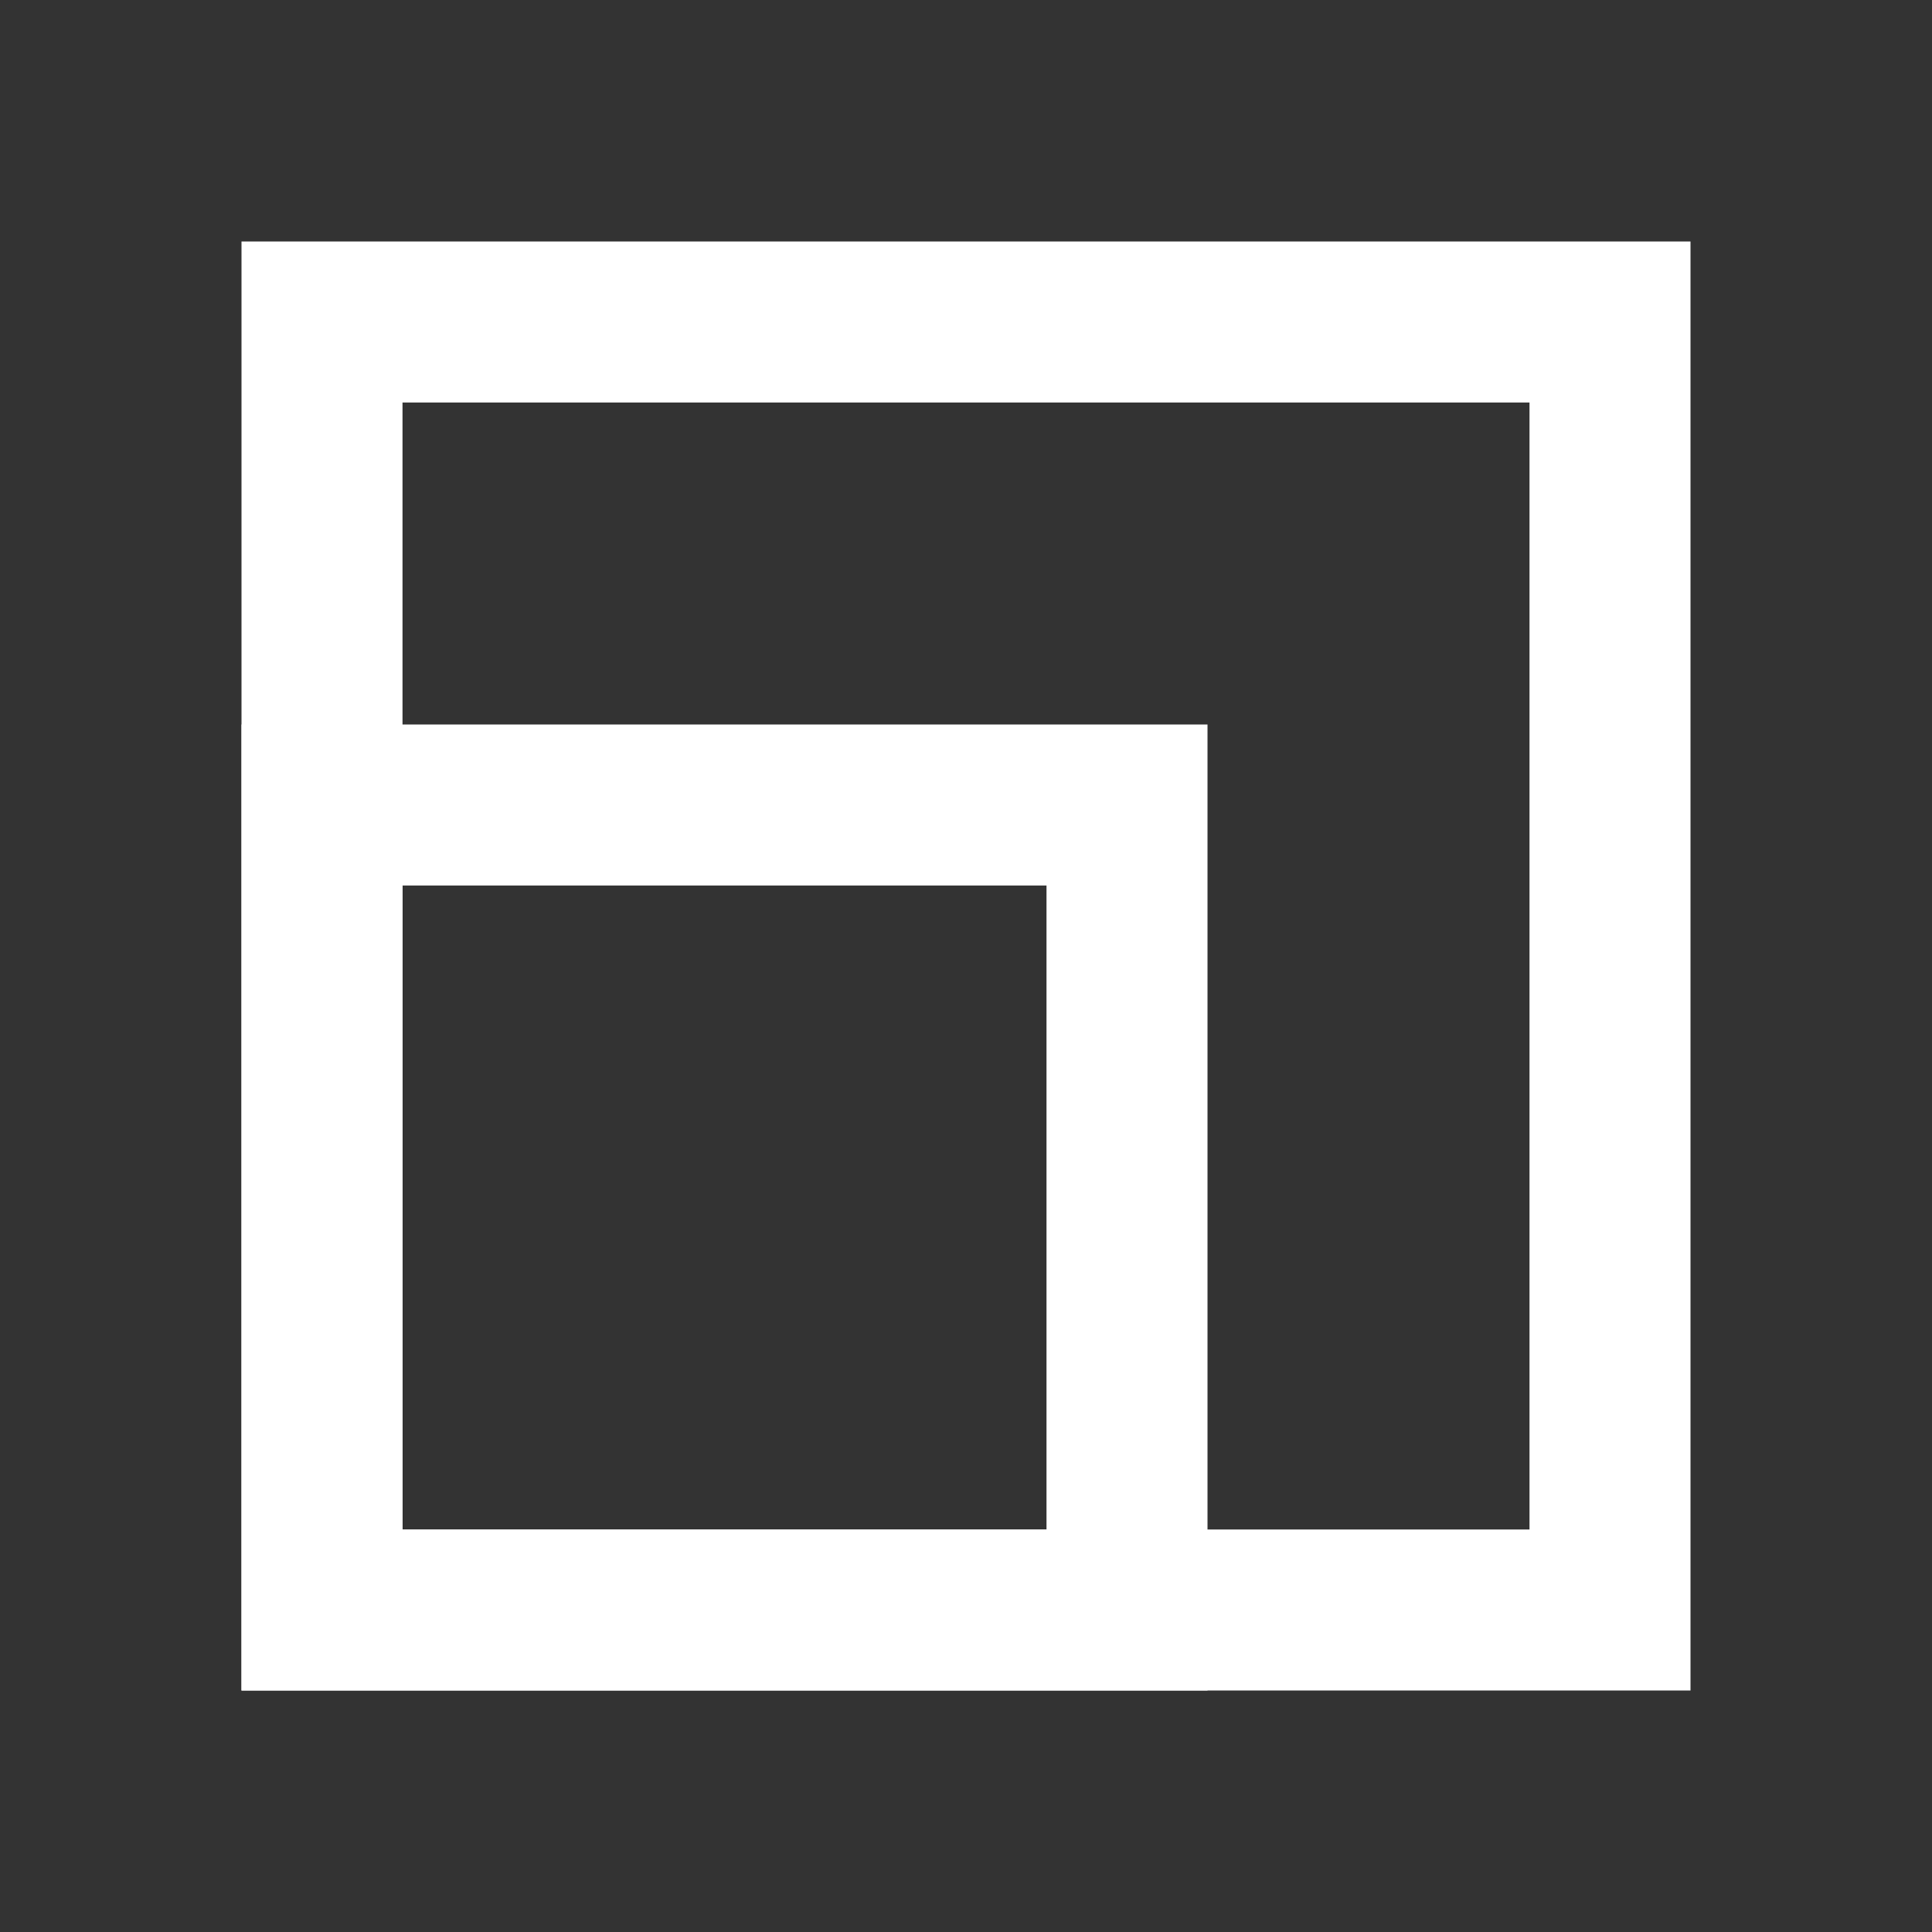
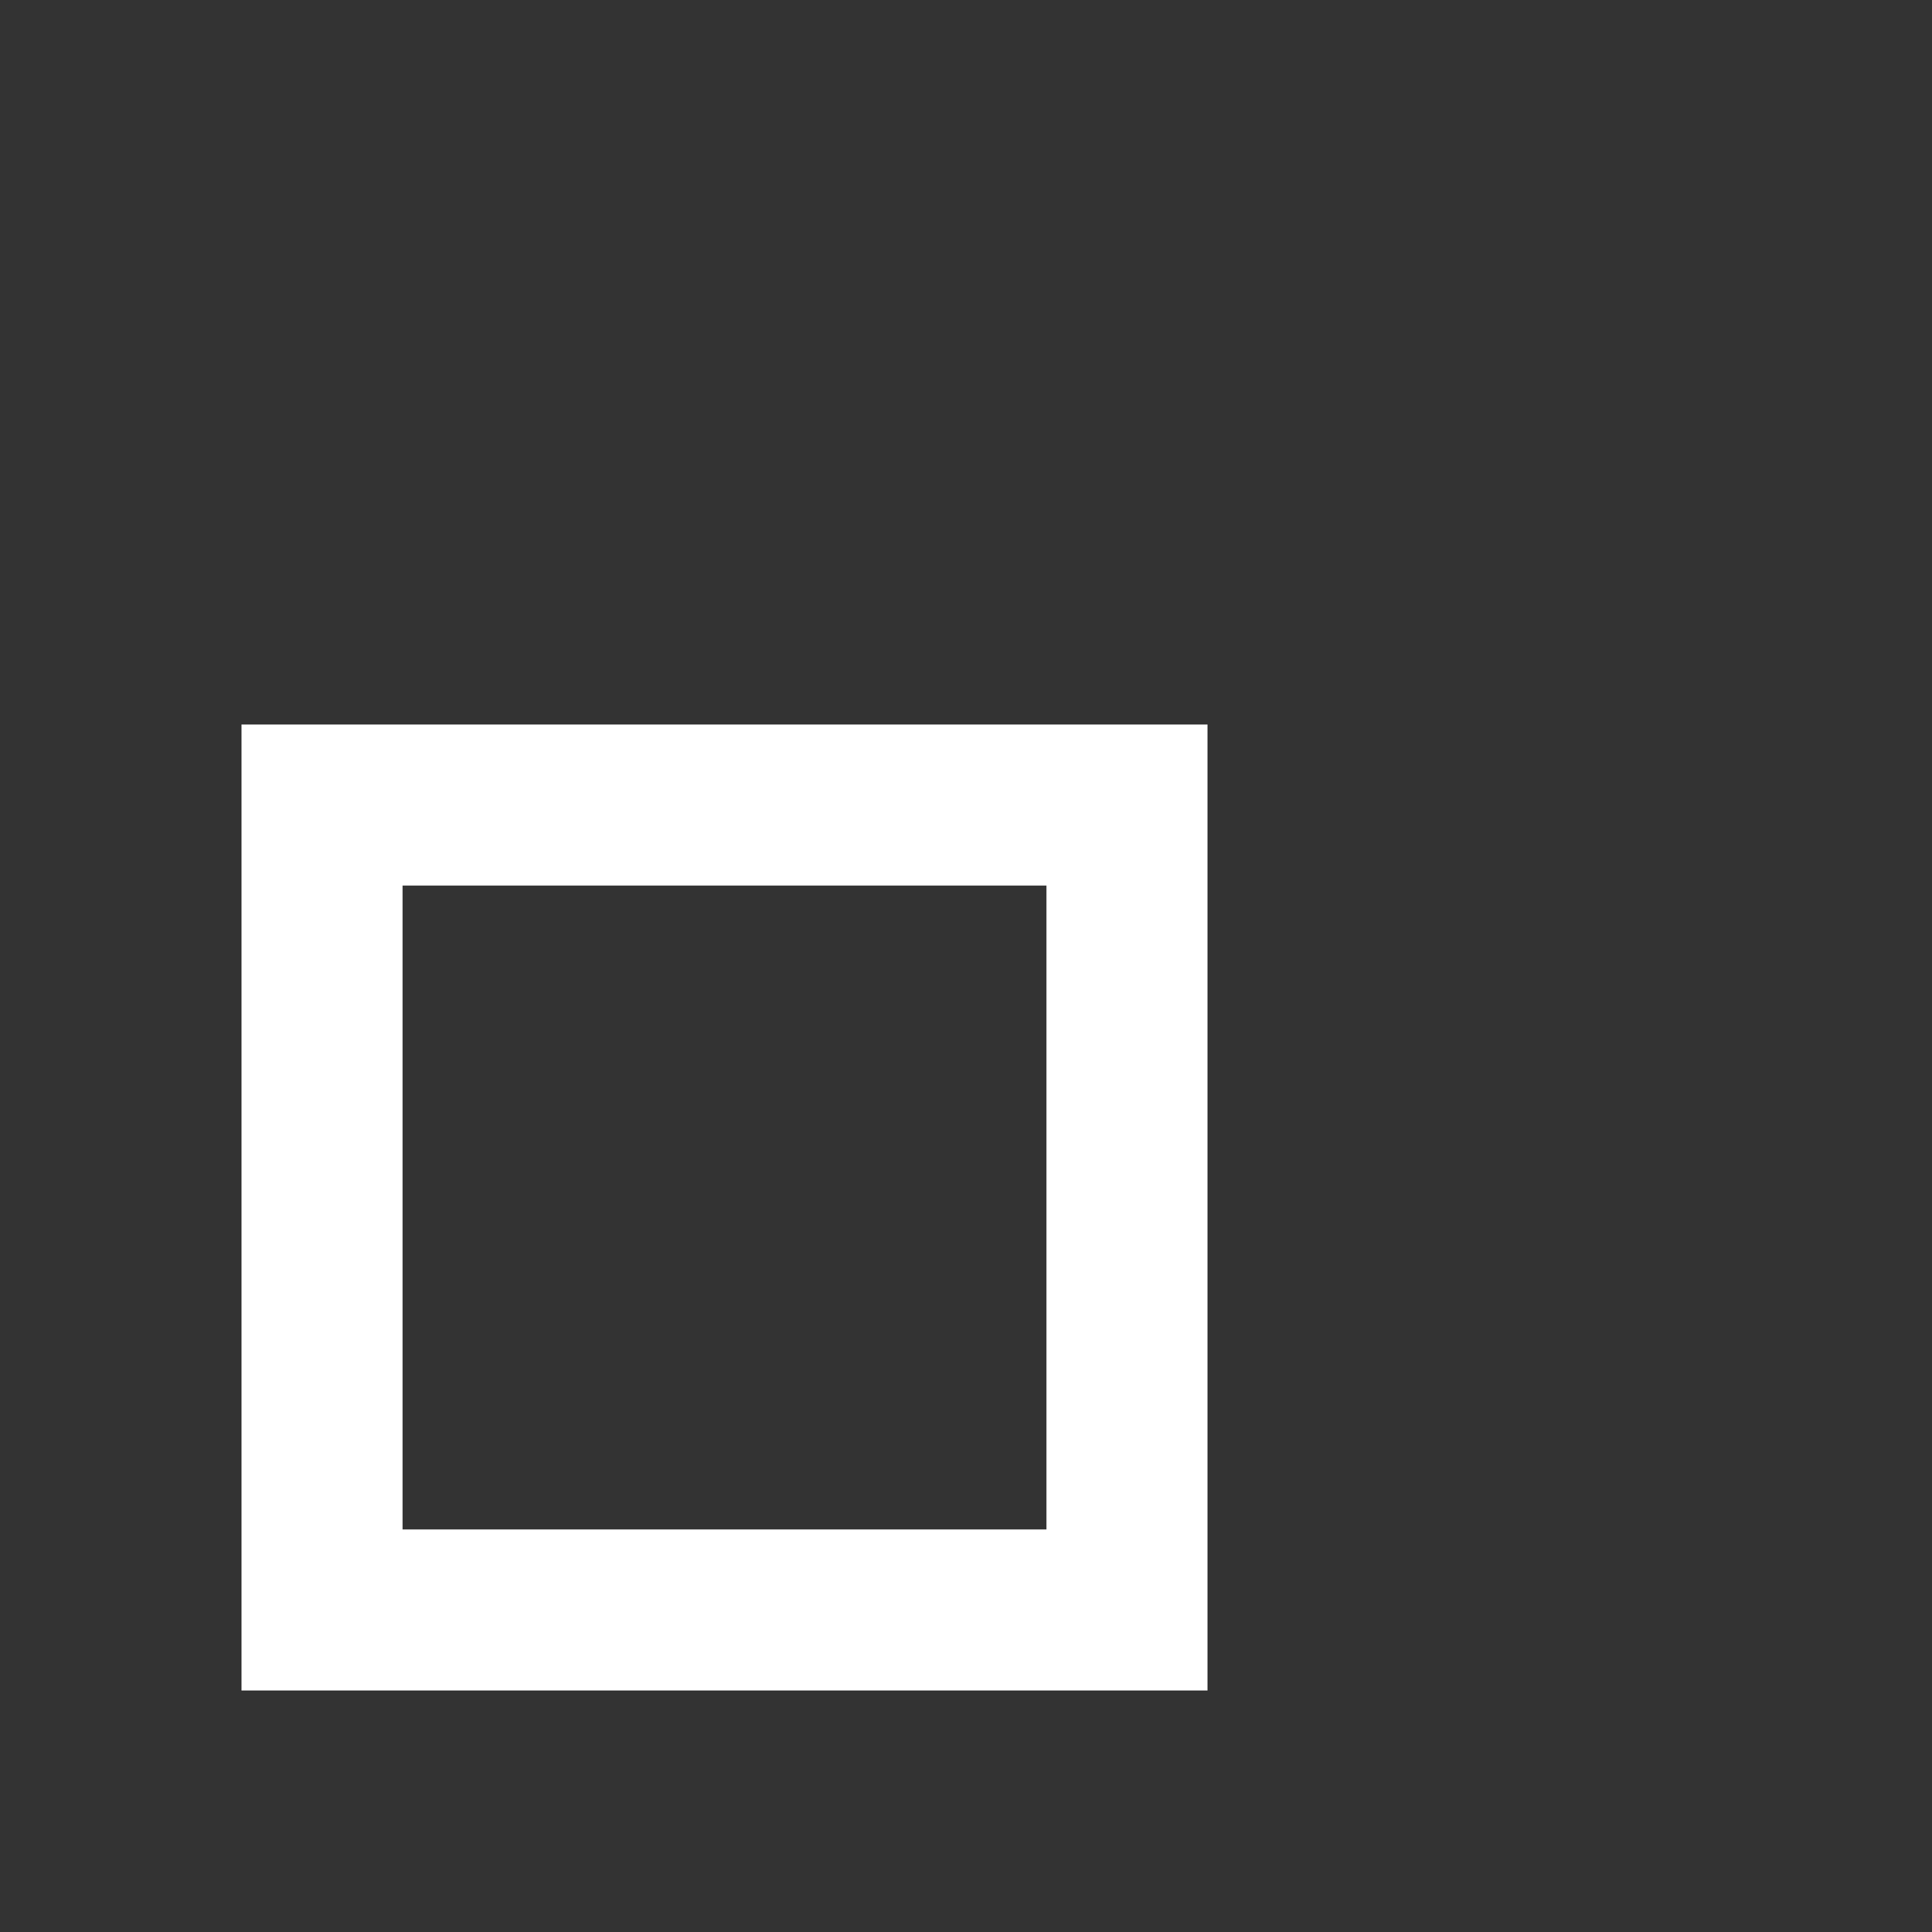
<svg xmlns="http://www.w3.org/2000/svg" width="24px" height="24px" viewBox="0 0 24 24" version="1.1">
  <rect x="0" y="0" width="24" height="24" fill="#333333" stroke="none" />
  <title>Evolve</title>
  <g id="Evolve" stroke="none" stroke-width="1" fill="none" fill-rule="evenodd">
    <rect id="Rectangle" x="-4" y="-4" width="32" height="32" />
-     <rect id="Rectangle-Copy-4" stroke="#FFFFFF" stroke-width="2" x="4" y="4" width="16" height="16" />
    <rect id="Rectangle-Copy-5" stroke="#FFFFFF" stroke-width="2" x="4" y="10" width="10" height="10" />
  </g>
</svg>